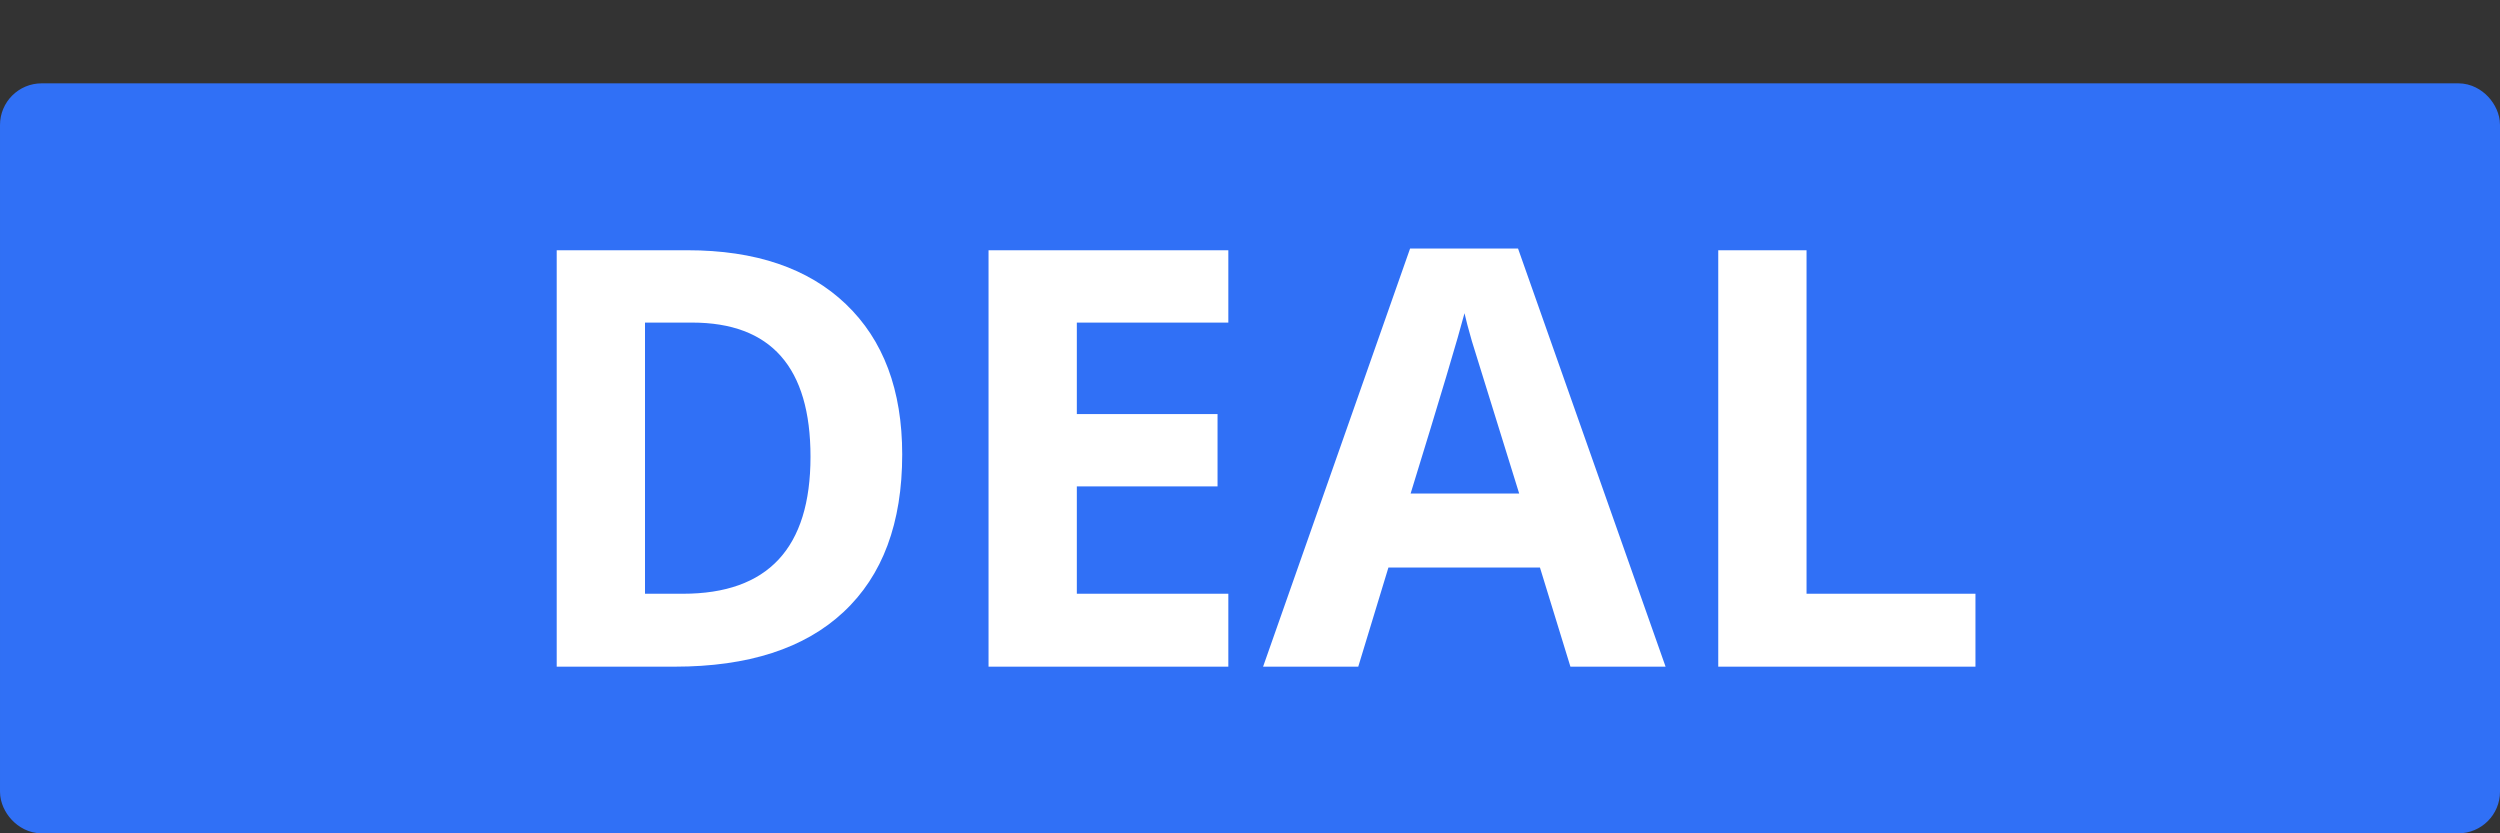
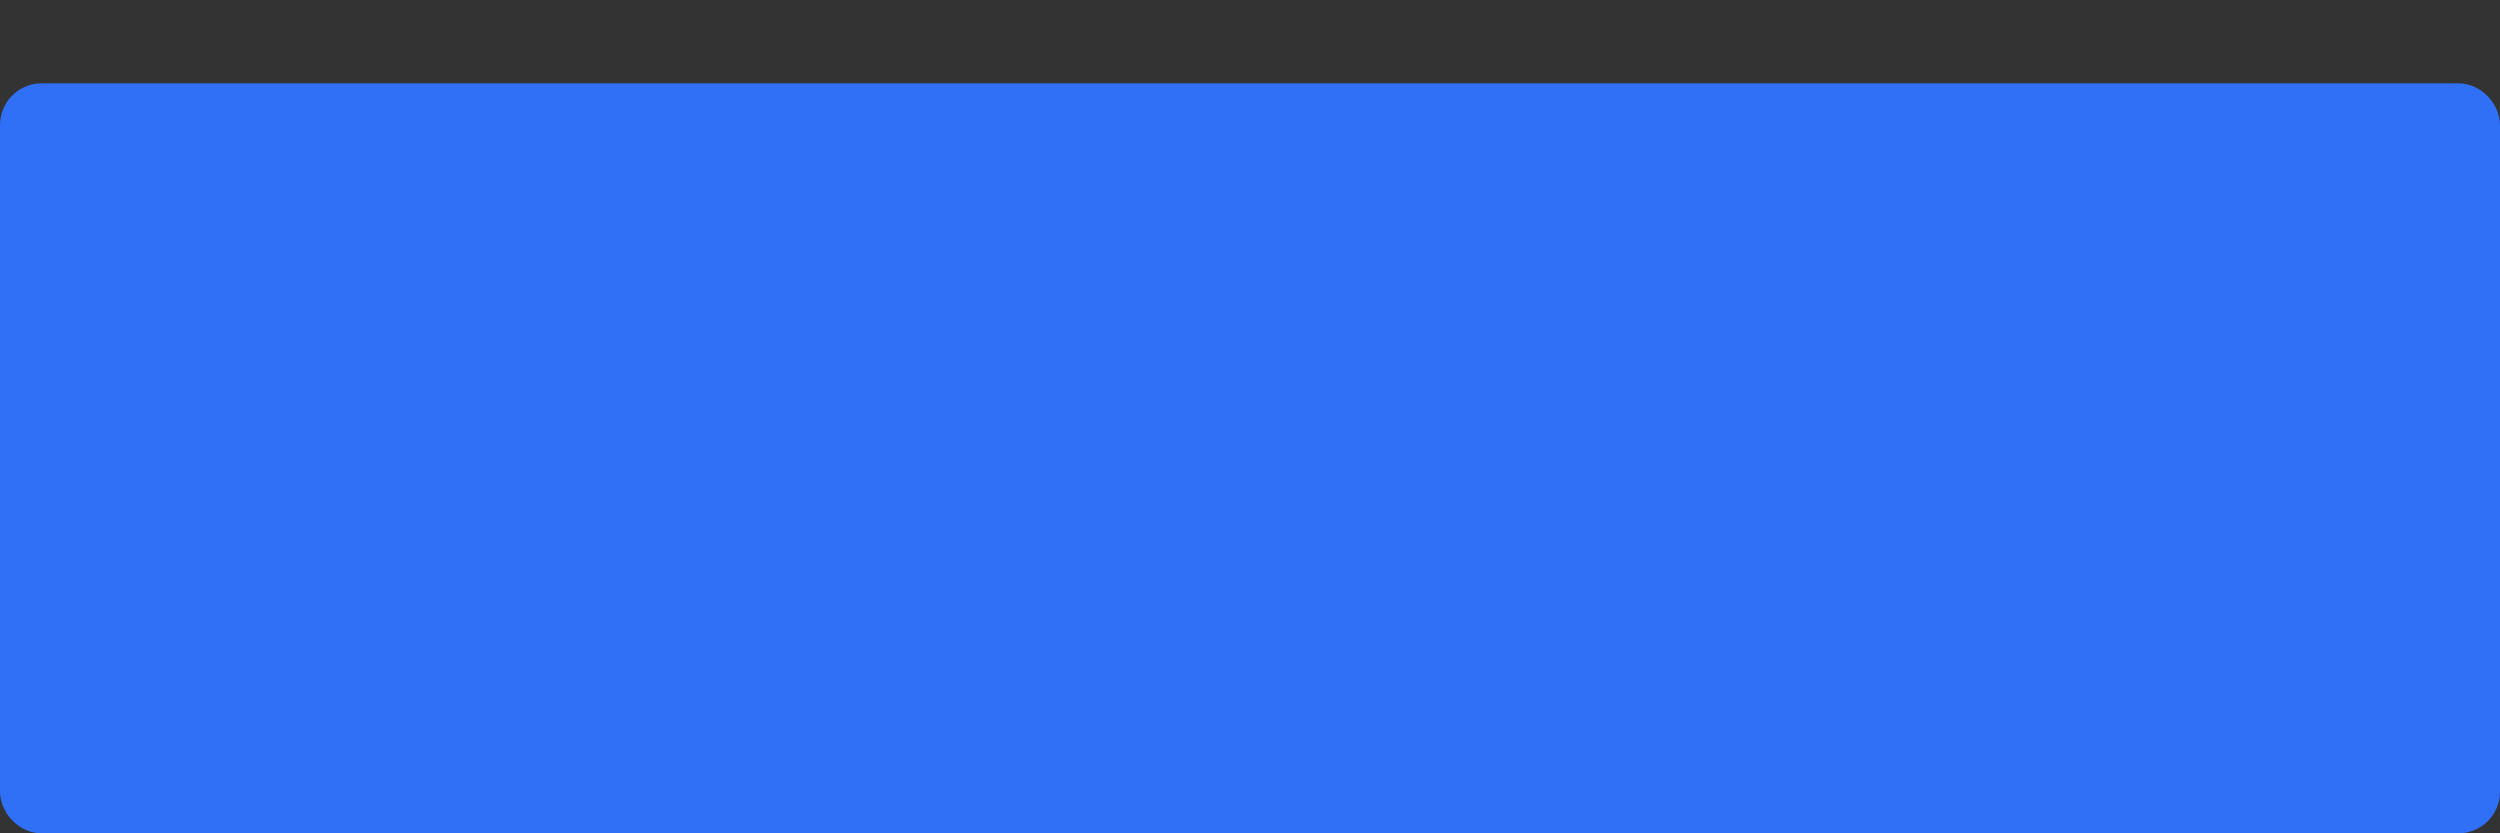
<svg xmlns="http://www.w3.org/2000/svg" width="60" height="20" viewBox="0 0 60 20" fill="none">
  <rect x="0" y="0" width="60" height="20" fill="#333333" stroke="none" />
  <rect x="0.5" y="2.5" width="59" height="17" rx="0.5" fill="#3070F6" stroke="#3070F6" />
-   <path d="M13.361 6.006H16.499C18.131 6.006 19.398 6.437 20.3 7.298C21.202 8.159 21.653 9.362 21.653 10.907C21.653 12.552 21.184 13.812 20.245 14.688C19.311 15.562 17.96 16 16.191 16H13.361V6.006ZM15.48 7.742V14.25H16.39C18.431 14.25 19.452 13.154 19.452 10.962C19.452 8.815 18.504 7.742 16.608 7.742H15.48ZM29.48 7.742H25.844V9.937H29.221V11.673H25.844V14.25H29.48V16H23.725V6.006H29.48V7.742ZM39.974 16H37.69L36.959 13.621H33.322L32.598 16H30.314L33.842 5.965H36.433L39.974 16ZM36.46 11.844L35.325 8.187C35.239 7.886 35.179 7.662 35.148 7.517C34.997 8.095 34.566 9.538 33.855 11.844H36.46ZM43.357 14.25H47.411V16H41.238V6.006H43.357V14.25Z" fill="white" />
</svg>